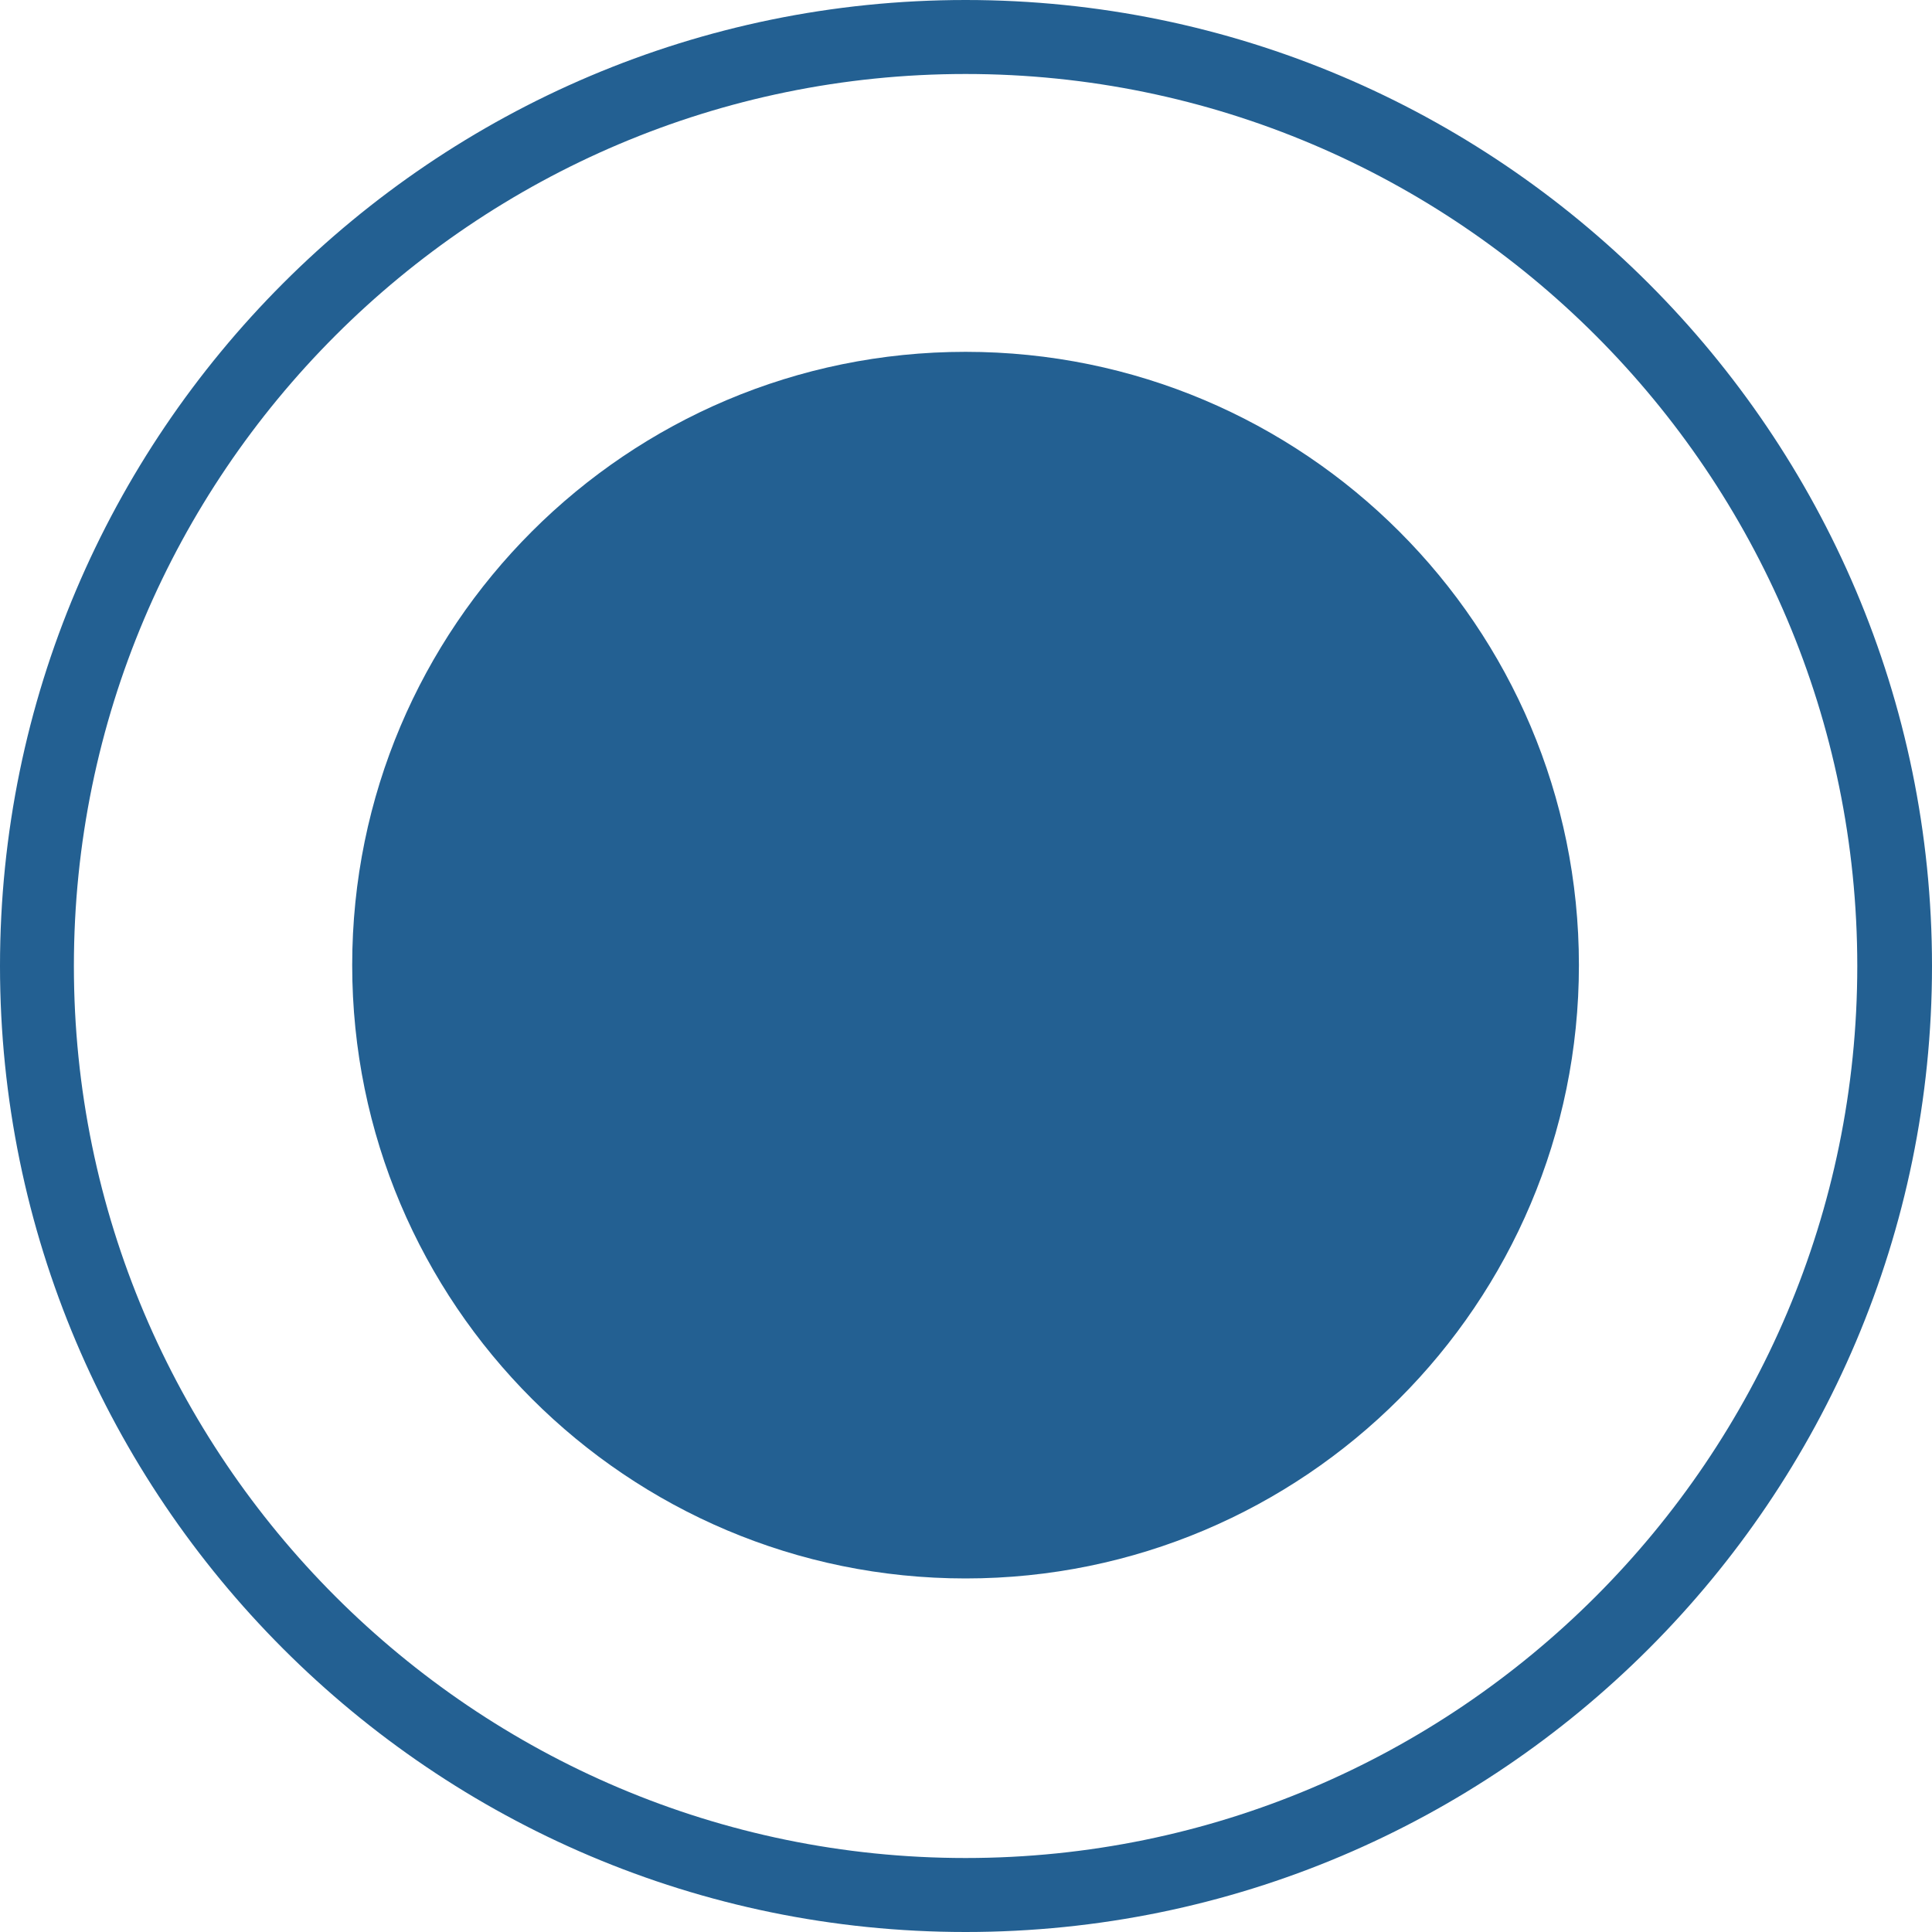
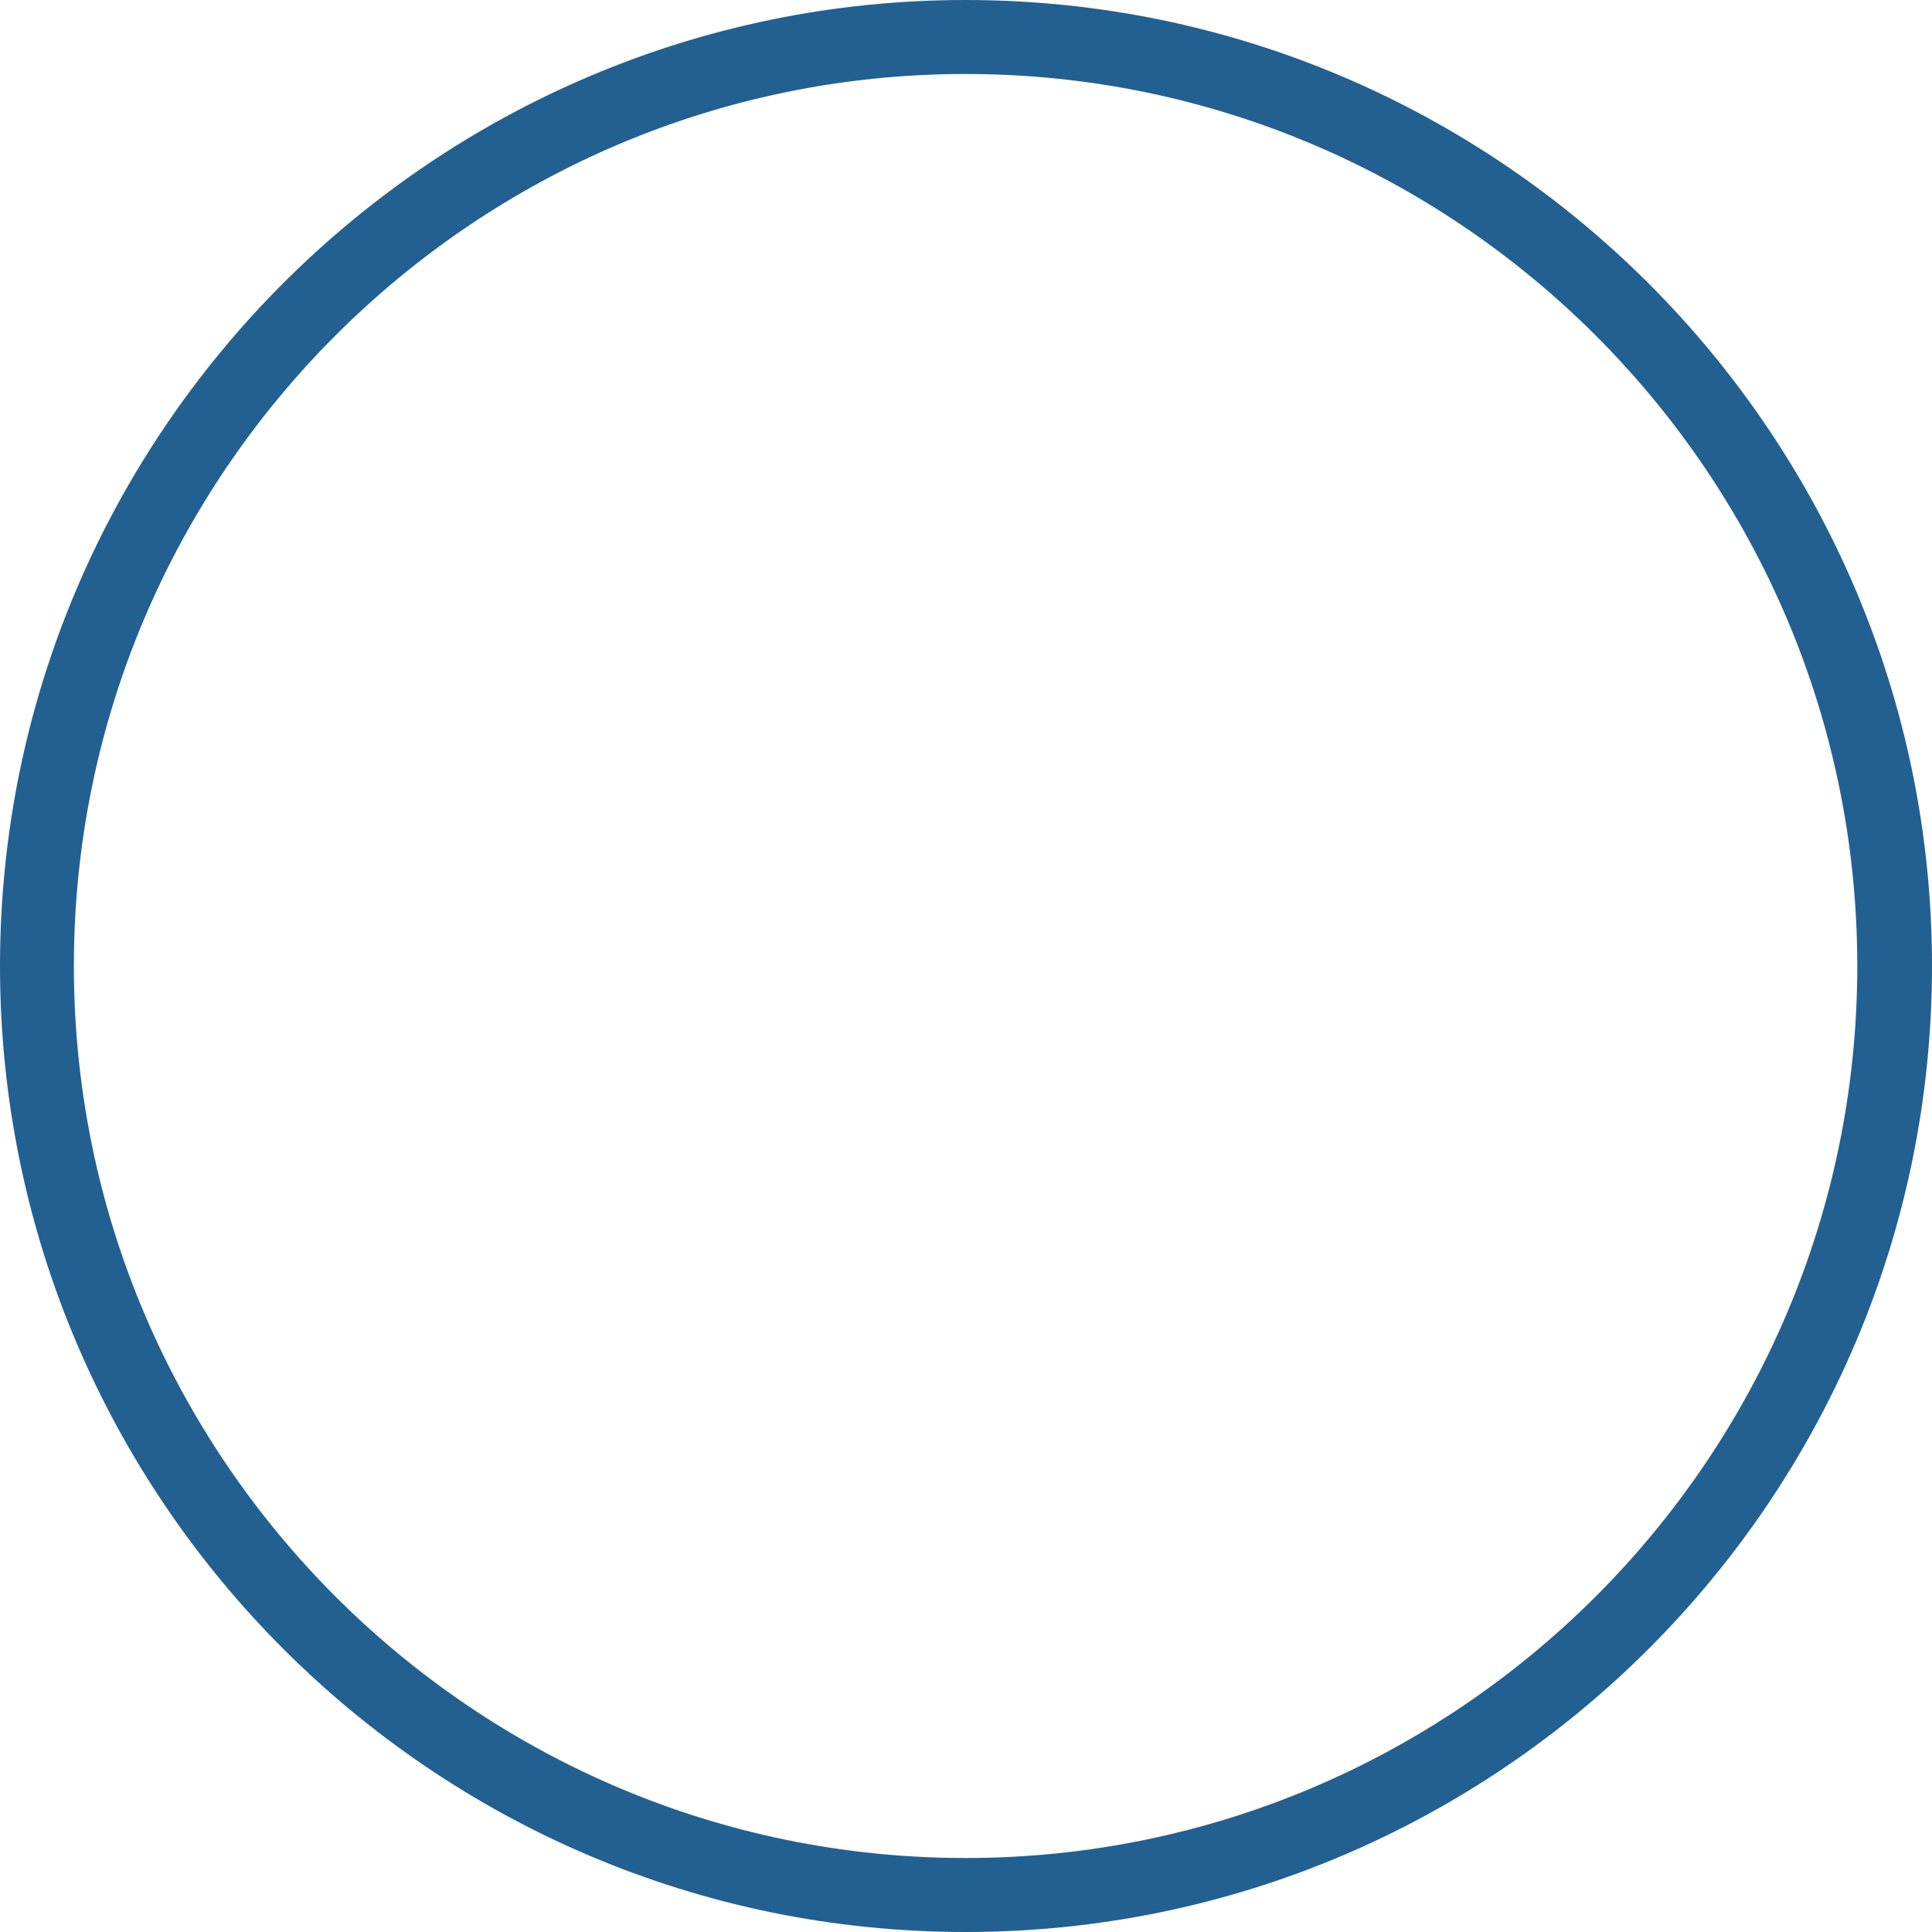
<svg xmlns="http://www.w3.org/2000/svg" width="37" height="37" viewBox="0 0 37 37" fill="none">
  <path d="M18.492 37C8.292 37 0 28.697 0 18.5C0 8.303 8.292 0 18.492 0C28.692 0 37 8.303 37 18.5C37 28.697 28.708 37 18.492 37ZM18.492 1.417C9.081 1.417 1.415 9.077 1.415 18.5C1.415 27.923 9.081 35.583 18.492 35.583C27.902 35.583 35.569 27.923 35.569 18.5C35.569 9.077 27.902 1.417 18.492 1.417Z" fill="#236092" />
-   <path d="M18.492 30.229C24.974 30.229 30.238 24.974 30.238 18.483C30.238 11.993 24.974 6.738 18.492 6.738C12.01 6.738 6.745 11.993 6.745 18.483C6.745 24.974 12.01 30.229 18.492 30.229Z" fill="#236092" />
</svg>